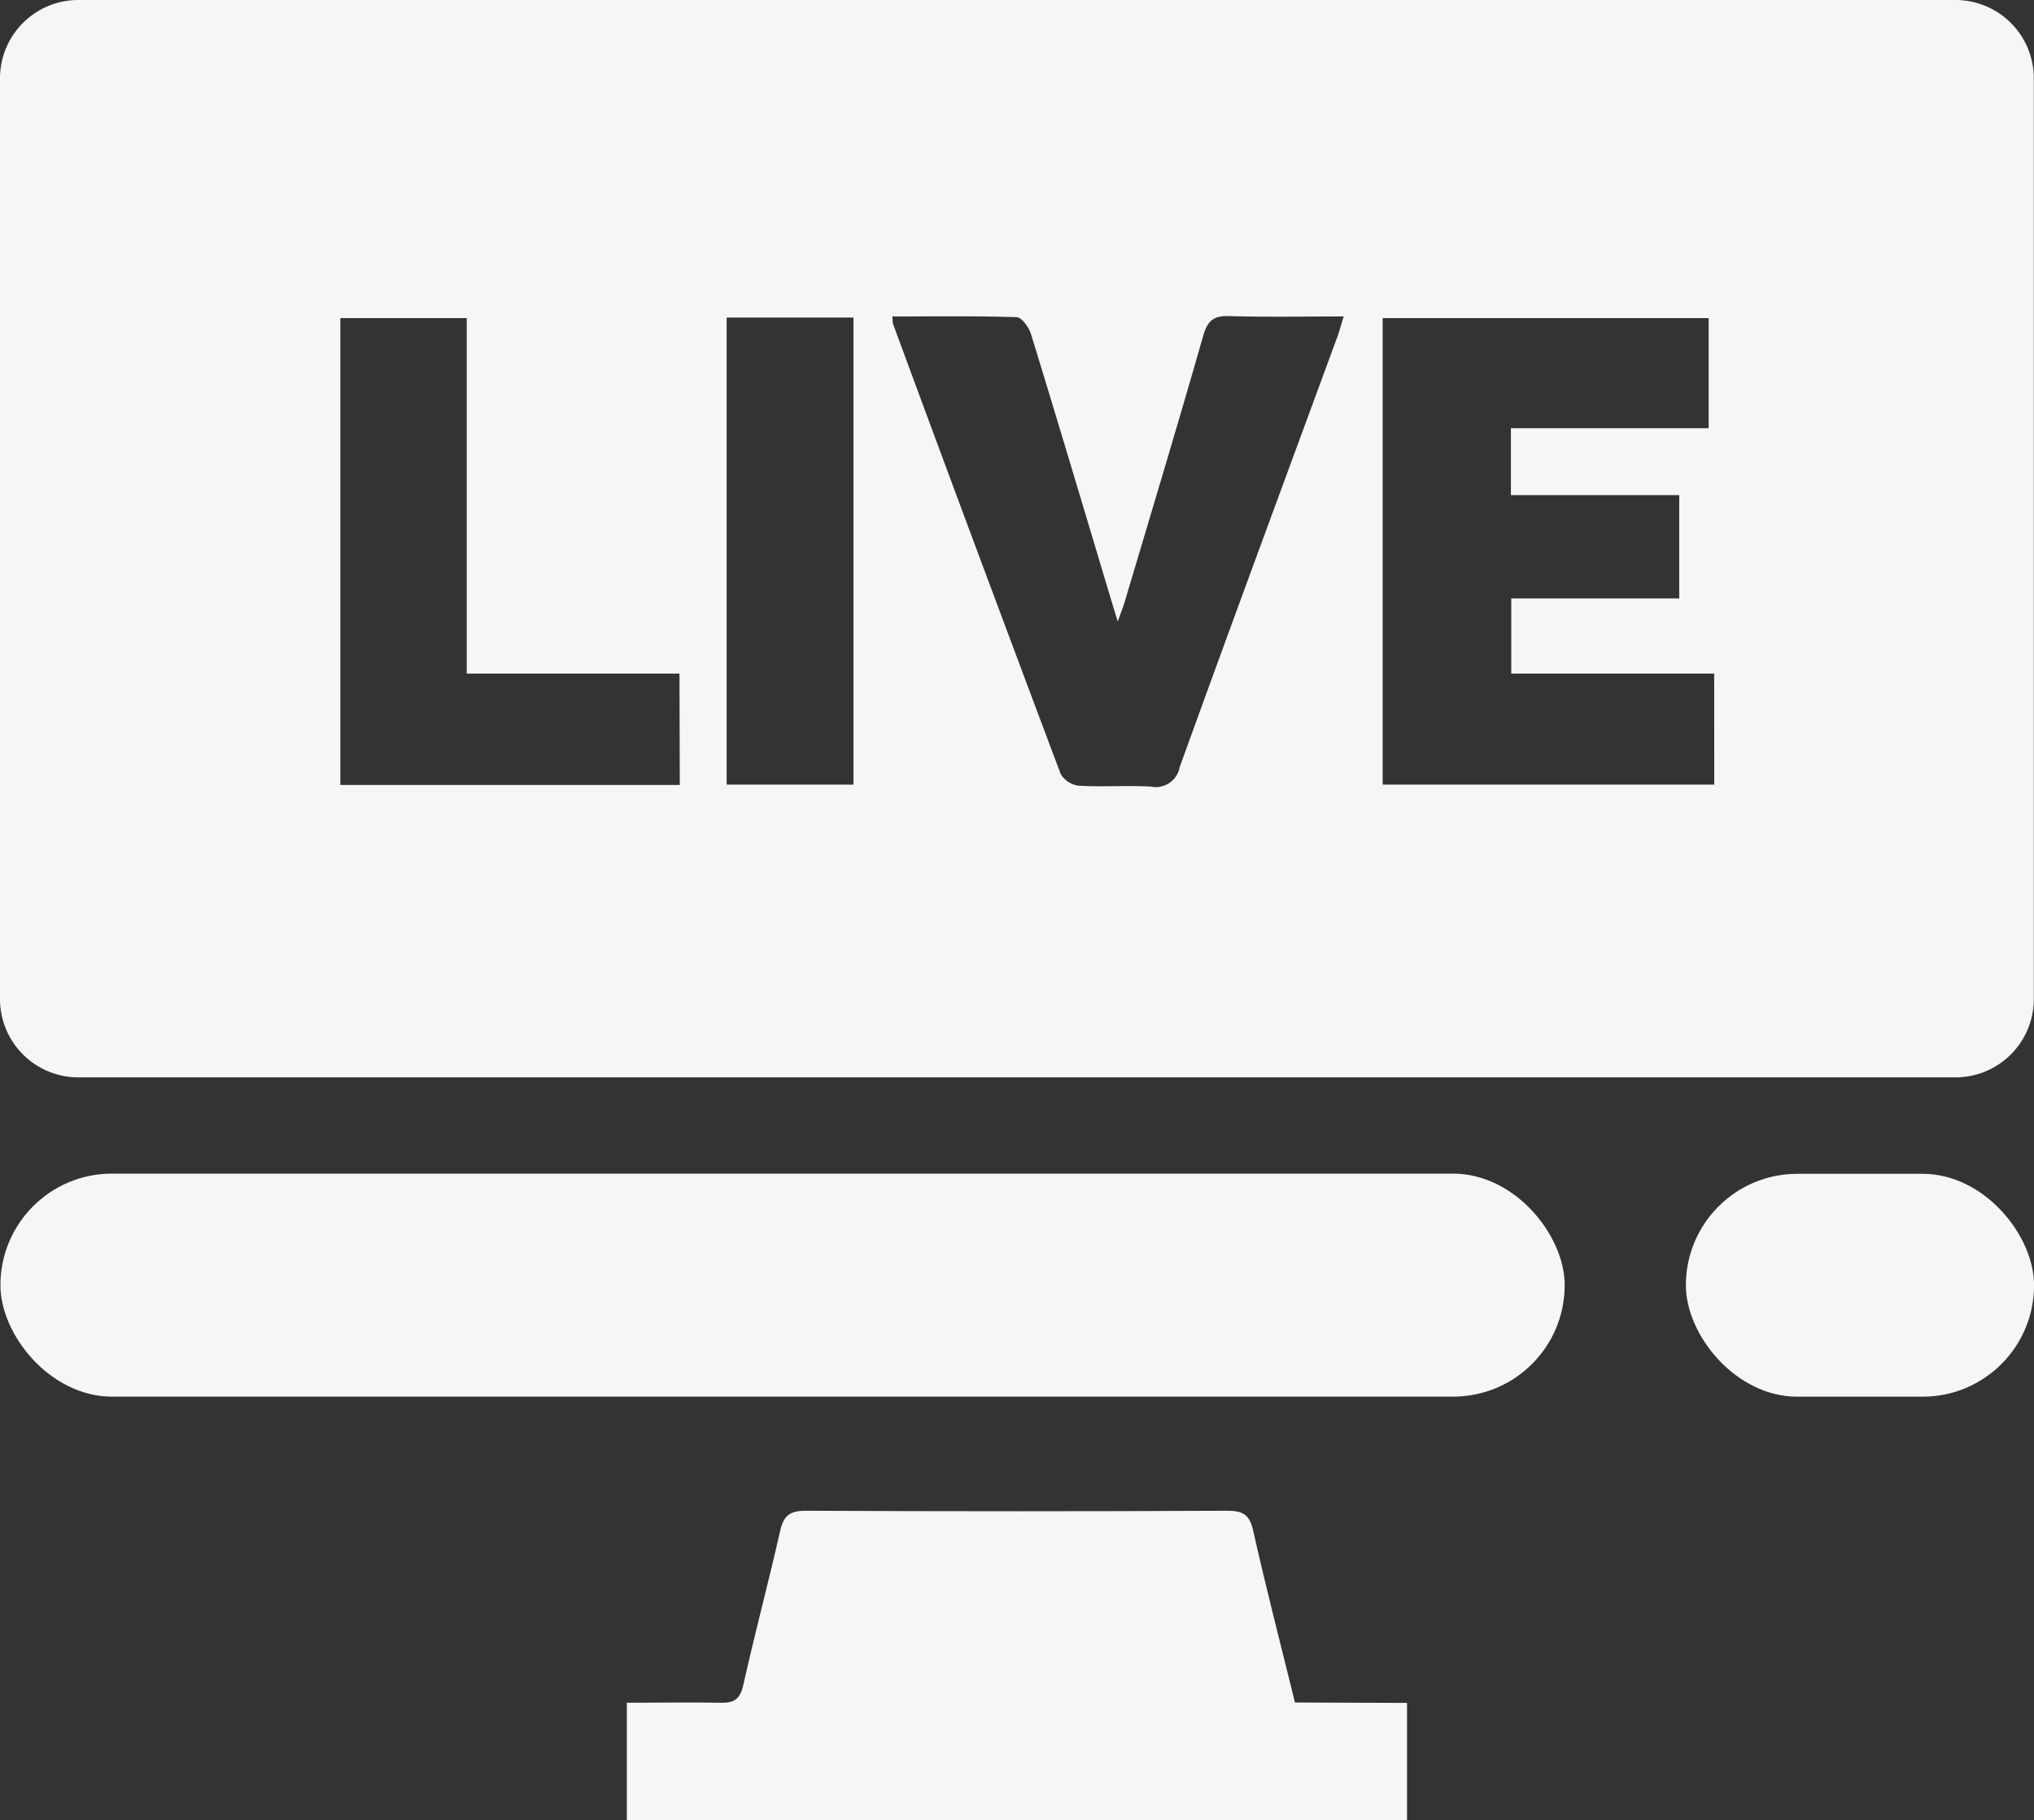
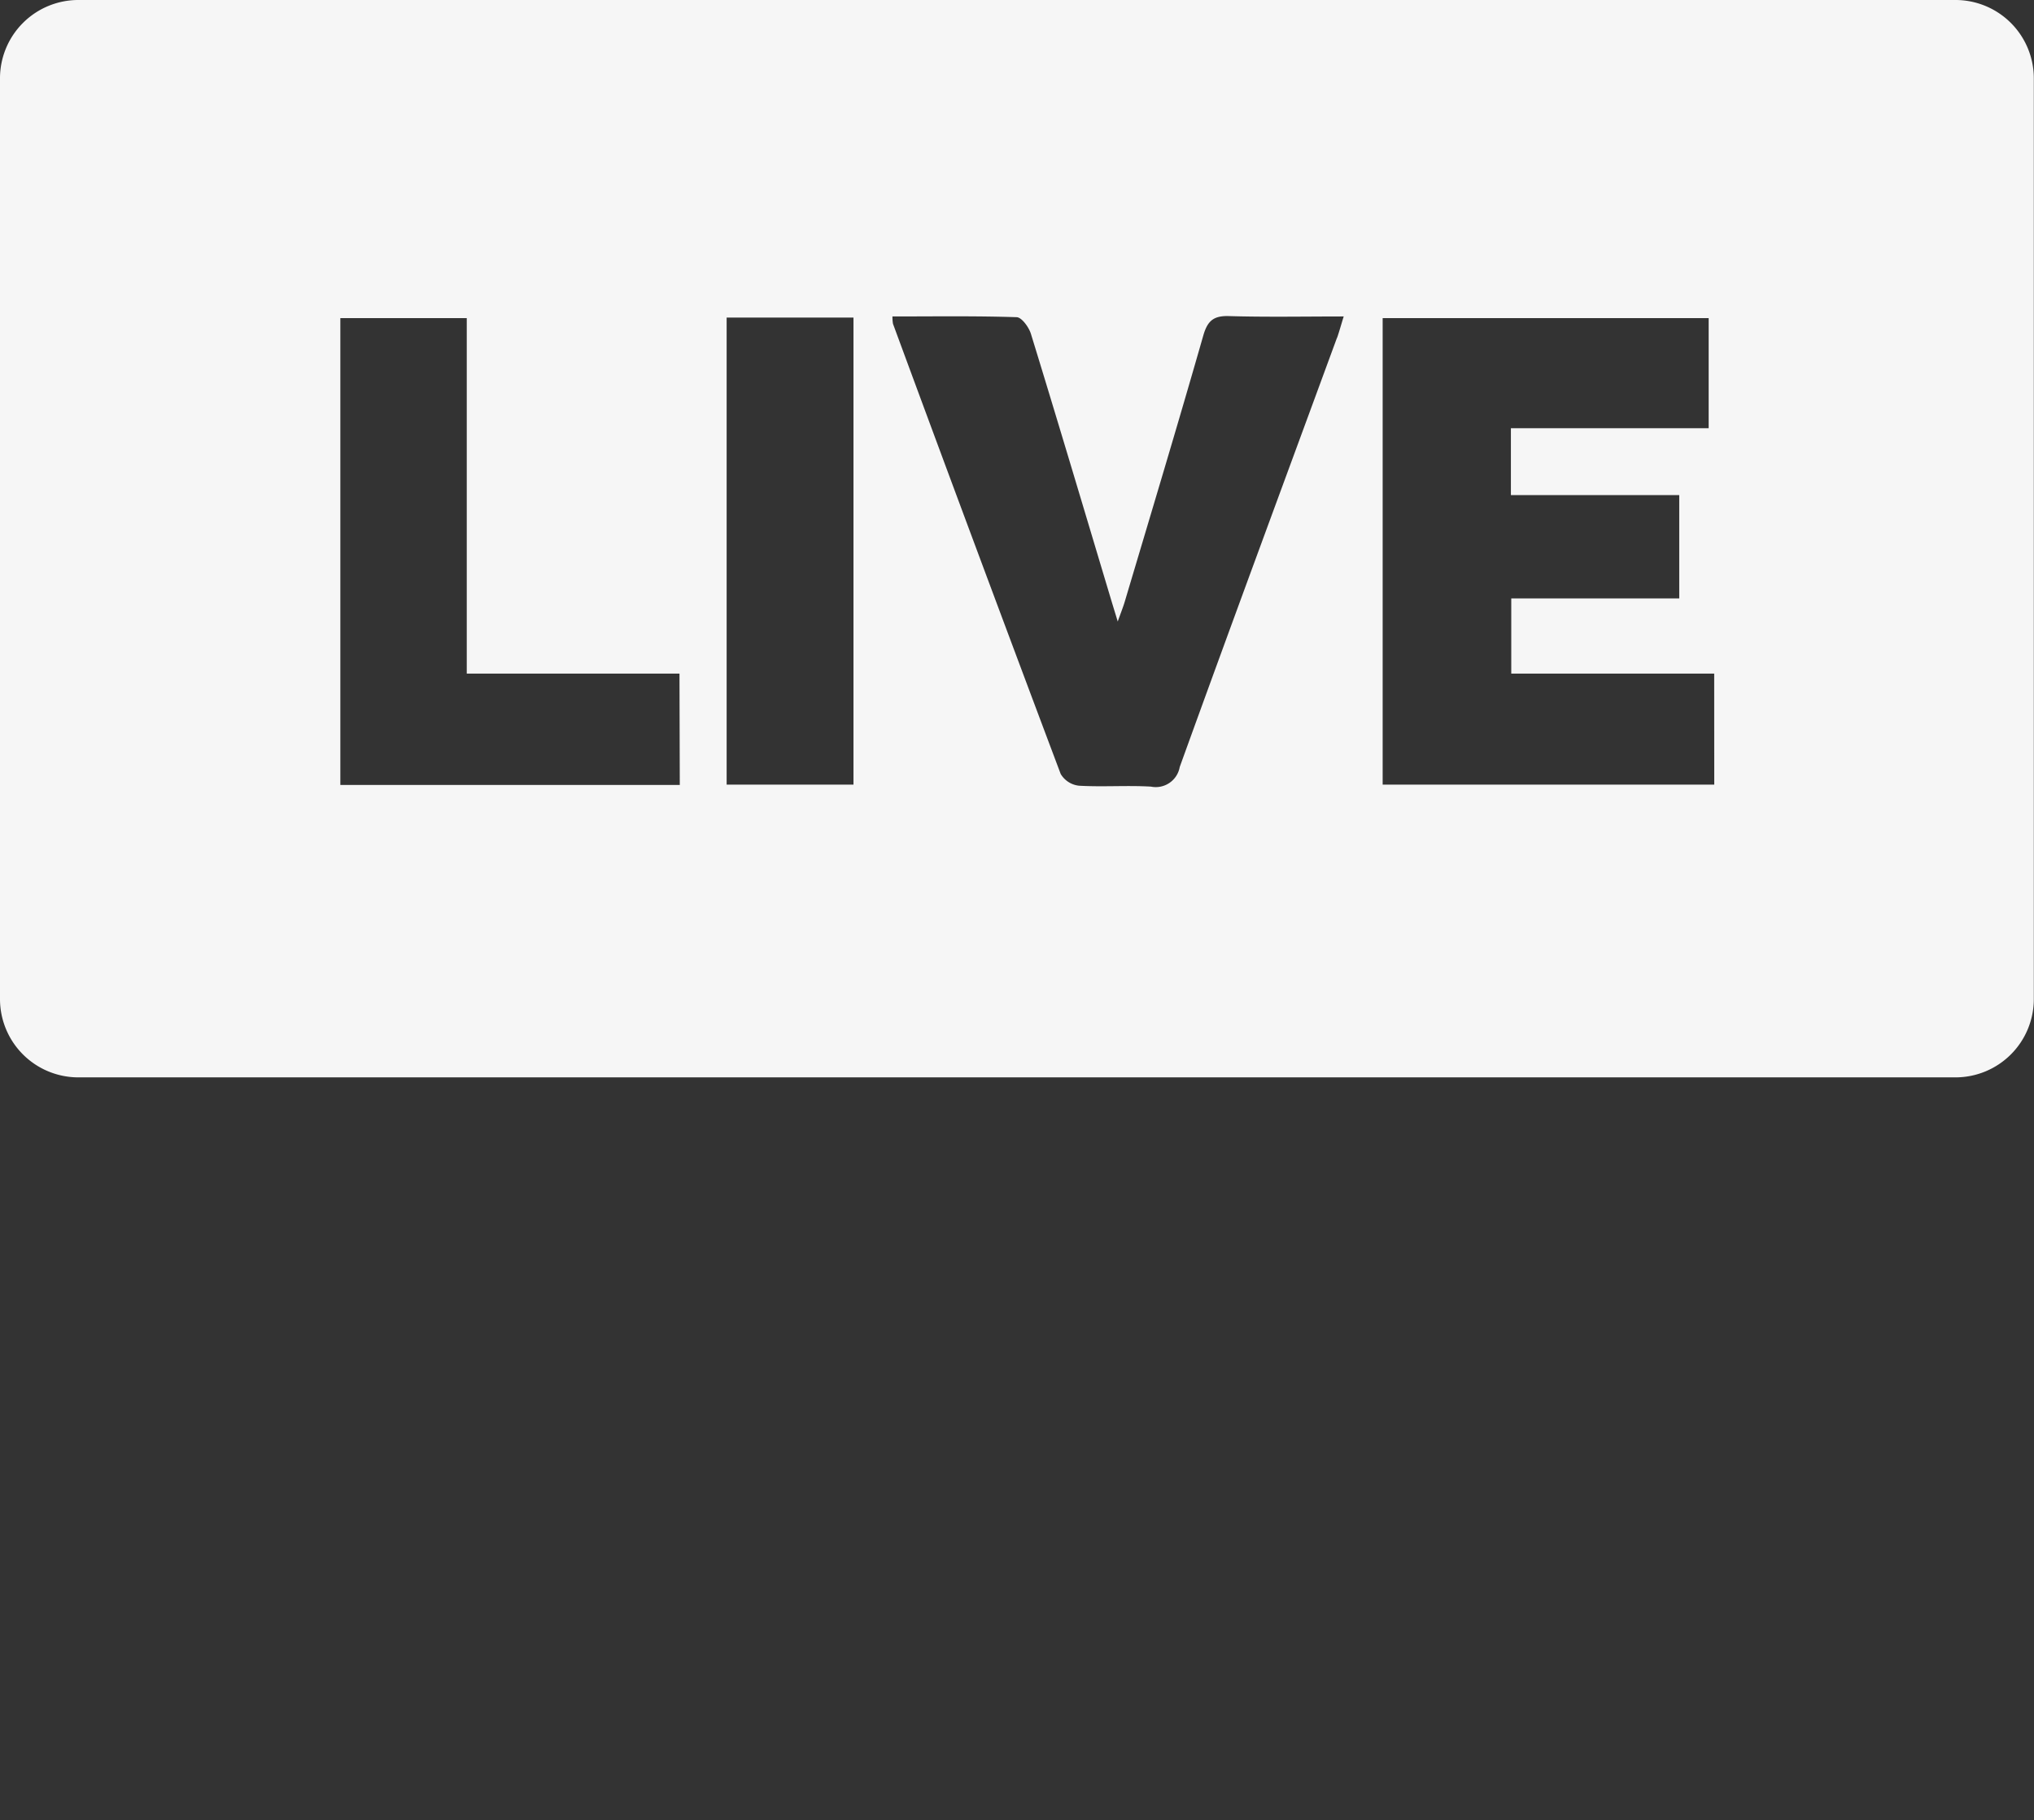
<svg xmlns="http://www.w3.org/2000/svg" width="33.467" height="29.951" viewBox="0 0 33.467 29.951">
  <rect x="0" y="0" width="33.467" height="29.951" fill="#333333" stroke="none" />
  <g id="Live" transform="translate(-7920.9 -1266.6)">
    <path id="Path_2572" data-name="Path 2572" d="M7920.9,1267.89v15.147a1.289,1.289,0,0,0,1.29,1.29h30.884a1.289,1.289,0,0,0,1.29-1.29V1267.89a1.289,1.289,0,0,0-1.29-1.29H7922.19A1.289,1.289,0,0,0,7920.9,1267.89Zm11.185,11.626H7926.5v-7.682h2.08v5.849h3.5Zm2.858-.006h-2.087v-7.685h2.087Zm7.955-7.351c-.864,2.353-1.734,4.7-2.587,7.061a.4.4,0,0,1-.474.323c-.394-.023-.791.008-1.185-.015a.4.4,0,0,1-.3-.194q-1.392-3.7-2.759-7.406a.677.677,0,0,1-.009-.121c.7,0,1.37-.01,2.042.012.083,0,.2.162.235.269.447,1.454.88,2.91,1.317,4.367.03.1.061.2.113.371.054-.151.089-.238.116-.328.434-1.457.873-2.913,1.291-4.375.071-.248.172-.33.426-.322.614.018,1.229.006,1.885.006C7942.965,1271.948,7942.936,1272.055,7942.9,1272.159Zm6.208,7.351h-5.456v-7.676h5.364v1.812h-3.254v1.1h2.77v1.7h-2.764v1.237h3.339Z" transform="translate(0 0)" fill="#f6f6f6" />
-     <rect id="Rectangle_1172" data-name="Rectangle 1172" width="25.738" height="3.669" rx="1.834" transform="translate(7920.907 1285.911)" fill="#f6f6f6" />
-     <path id="Path_2573" data-name="Path 2573" d="M8130.148,1743.236v1.931h-12.837v-1.934c.524,0,1.034-.009,1.543,0,.225.006.321-.061.373-.293.19-.85.416-1.691.608-2.541.057-.25.165-.326.42-.325q3.472.016,6.944,0c.254,0,.36.069.418.329.21.938.452,1.869.687,2.826Z" transform="translate(-186.097 -448.616)" fill="#f6f6f6" />
-     <rect id="Rectangle_1173" data-name="Rectangle 1173" width="5.729" height="3.667" rx="1.833" transform="translate(7948.639 1285.914)" fill="#f6f6f6" />
  </g>
</svg>